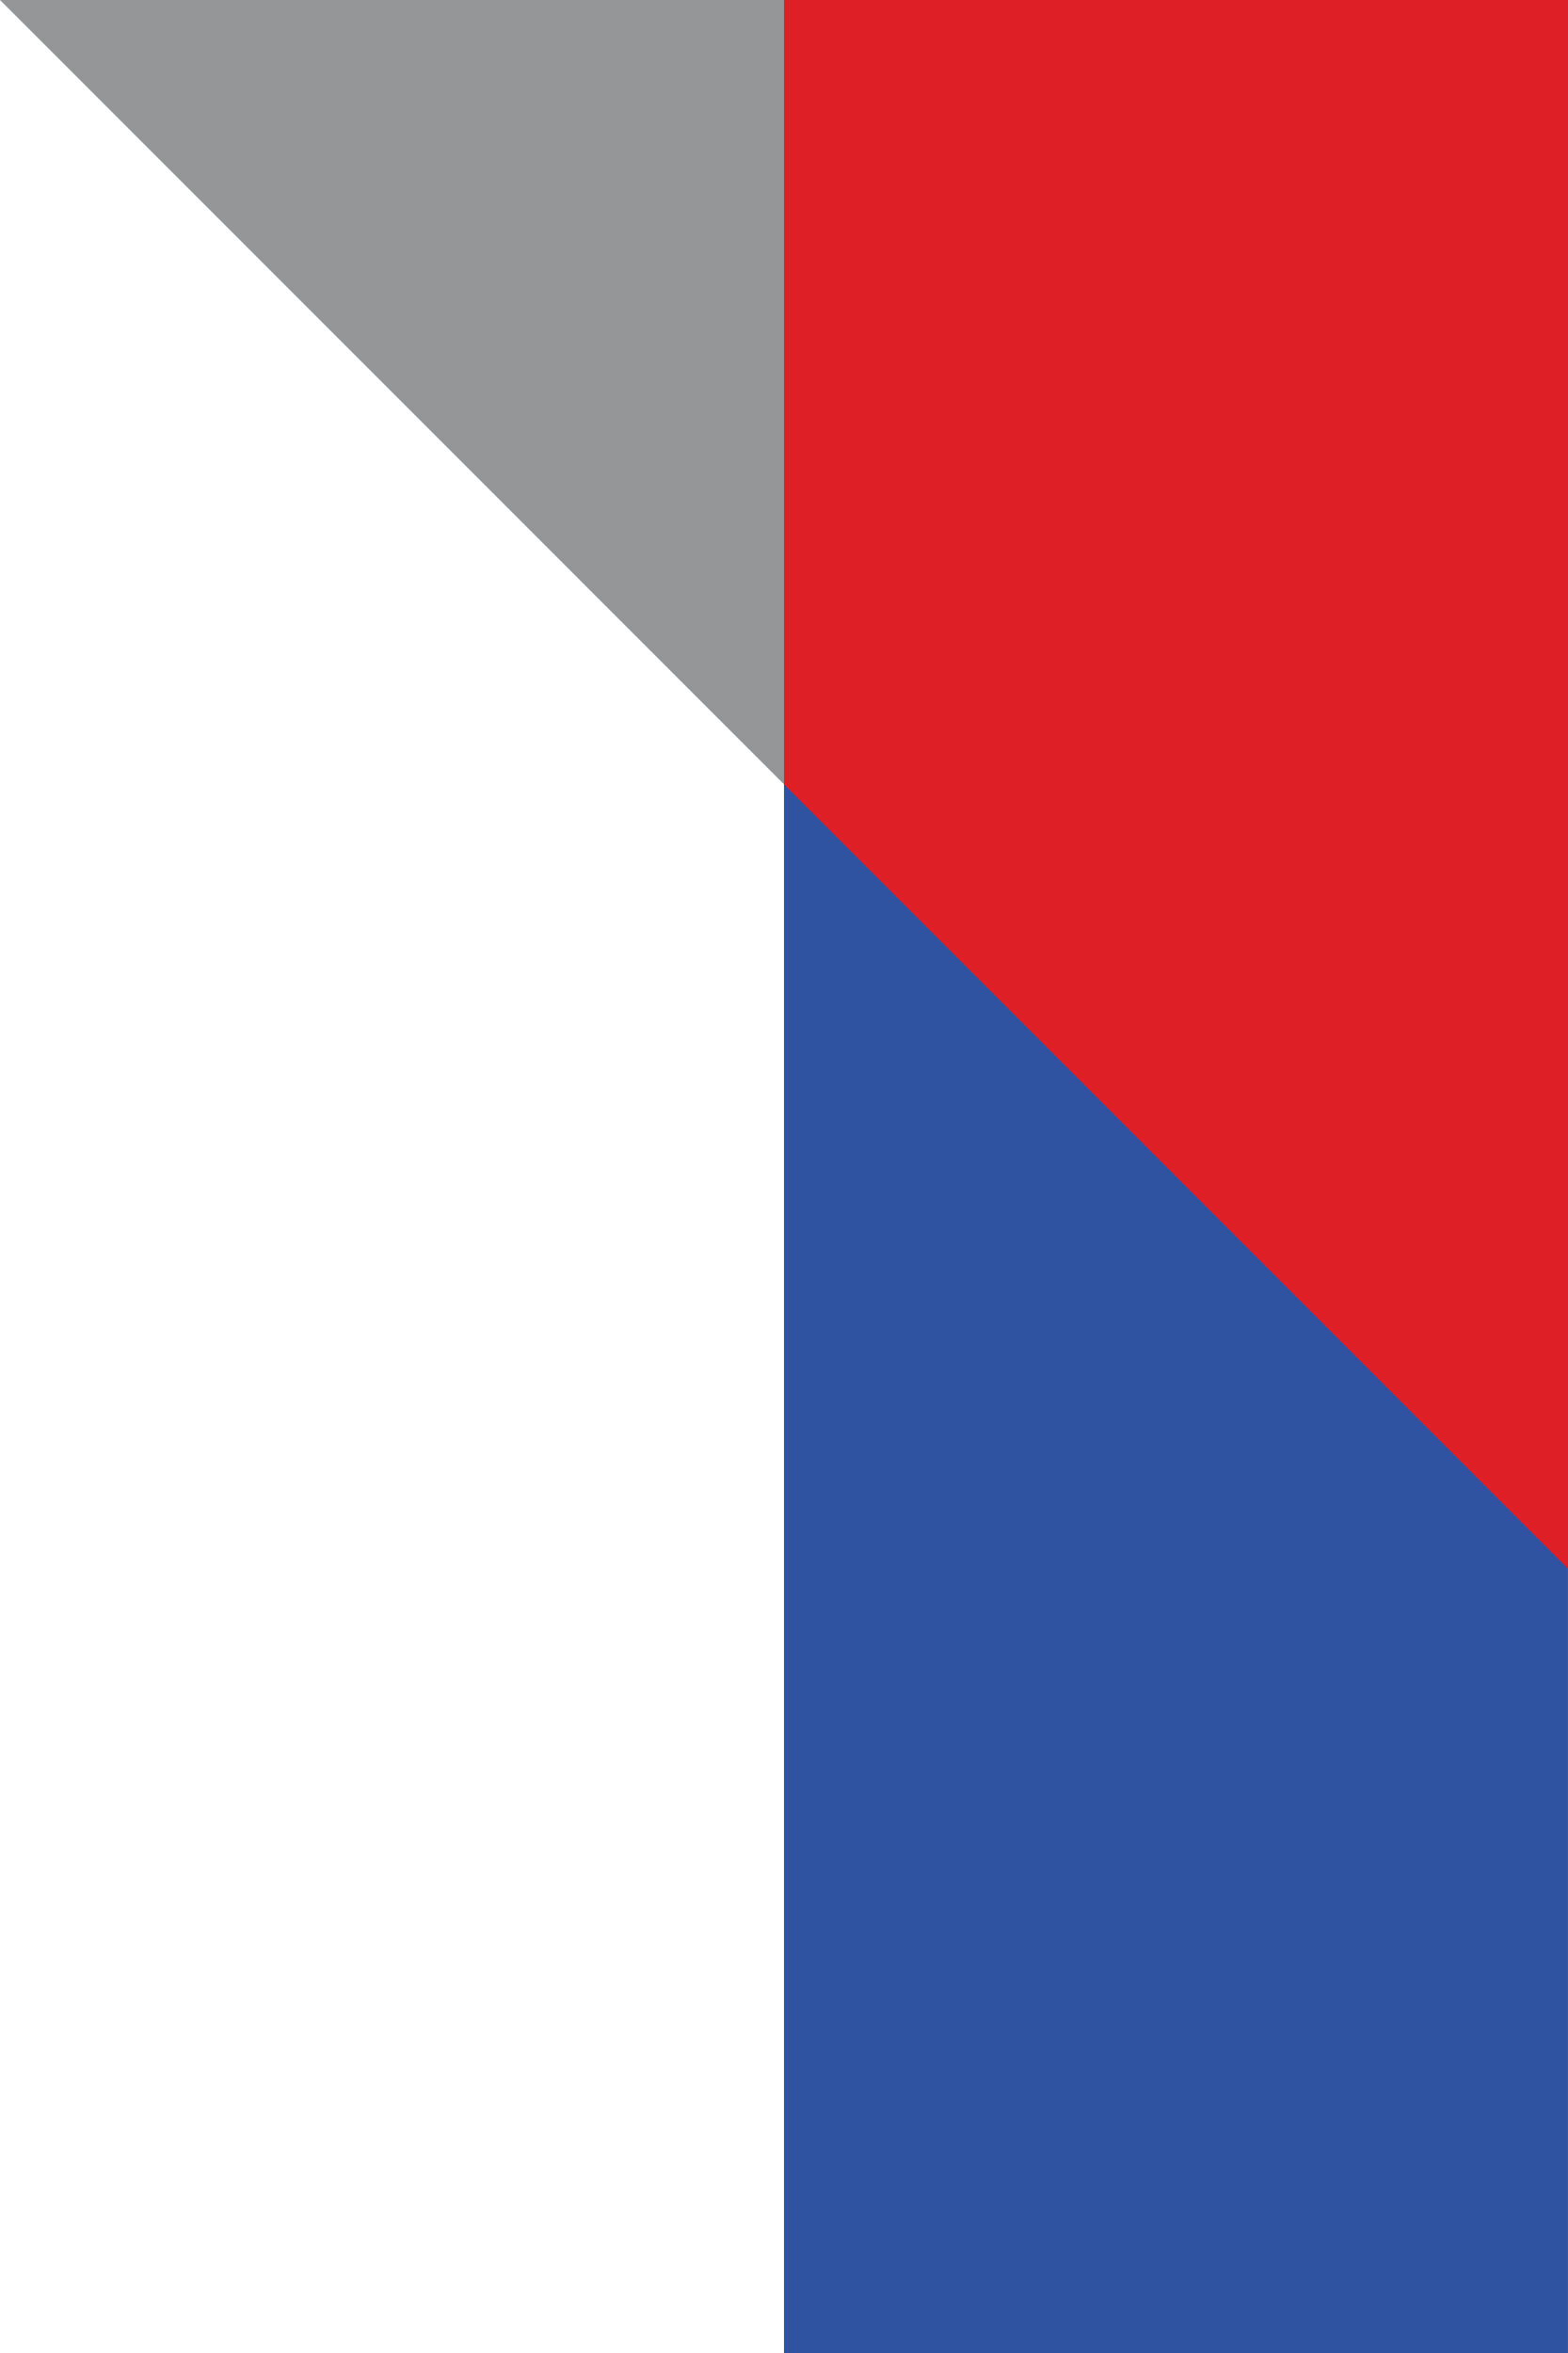
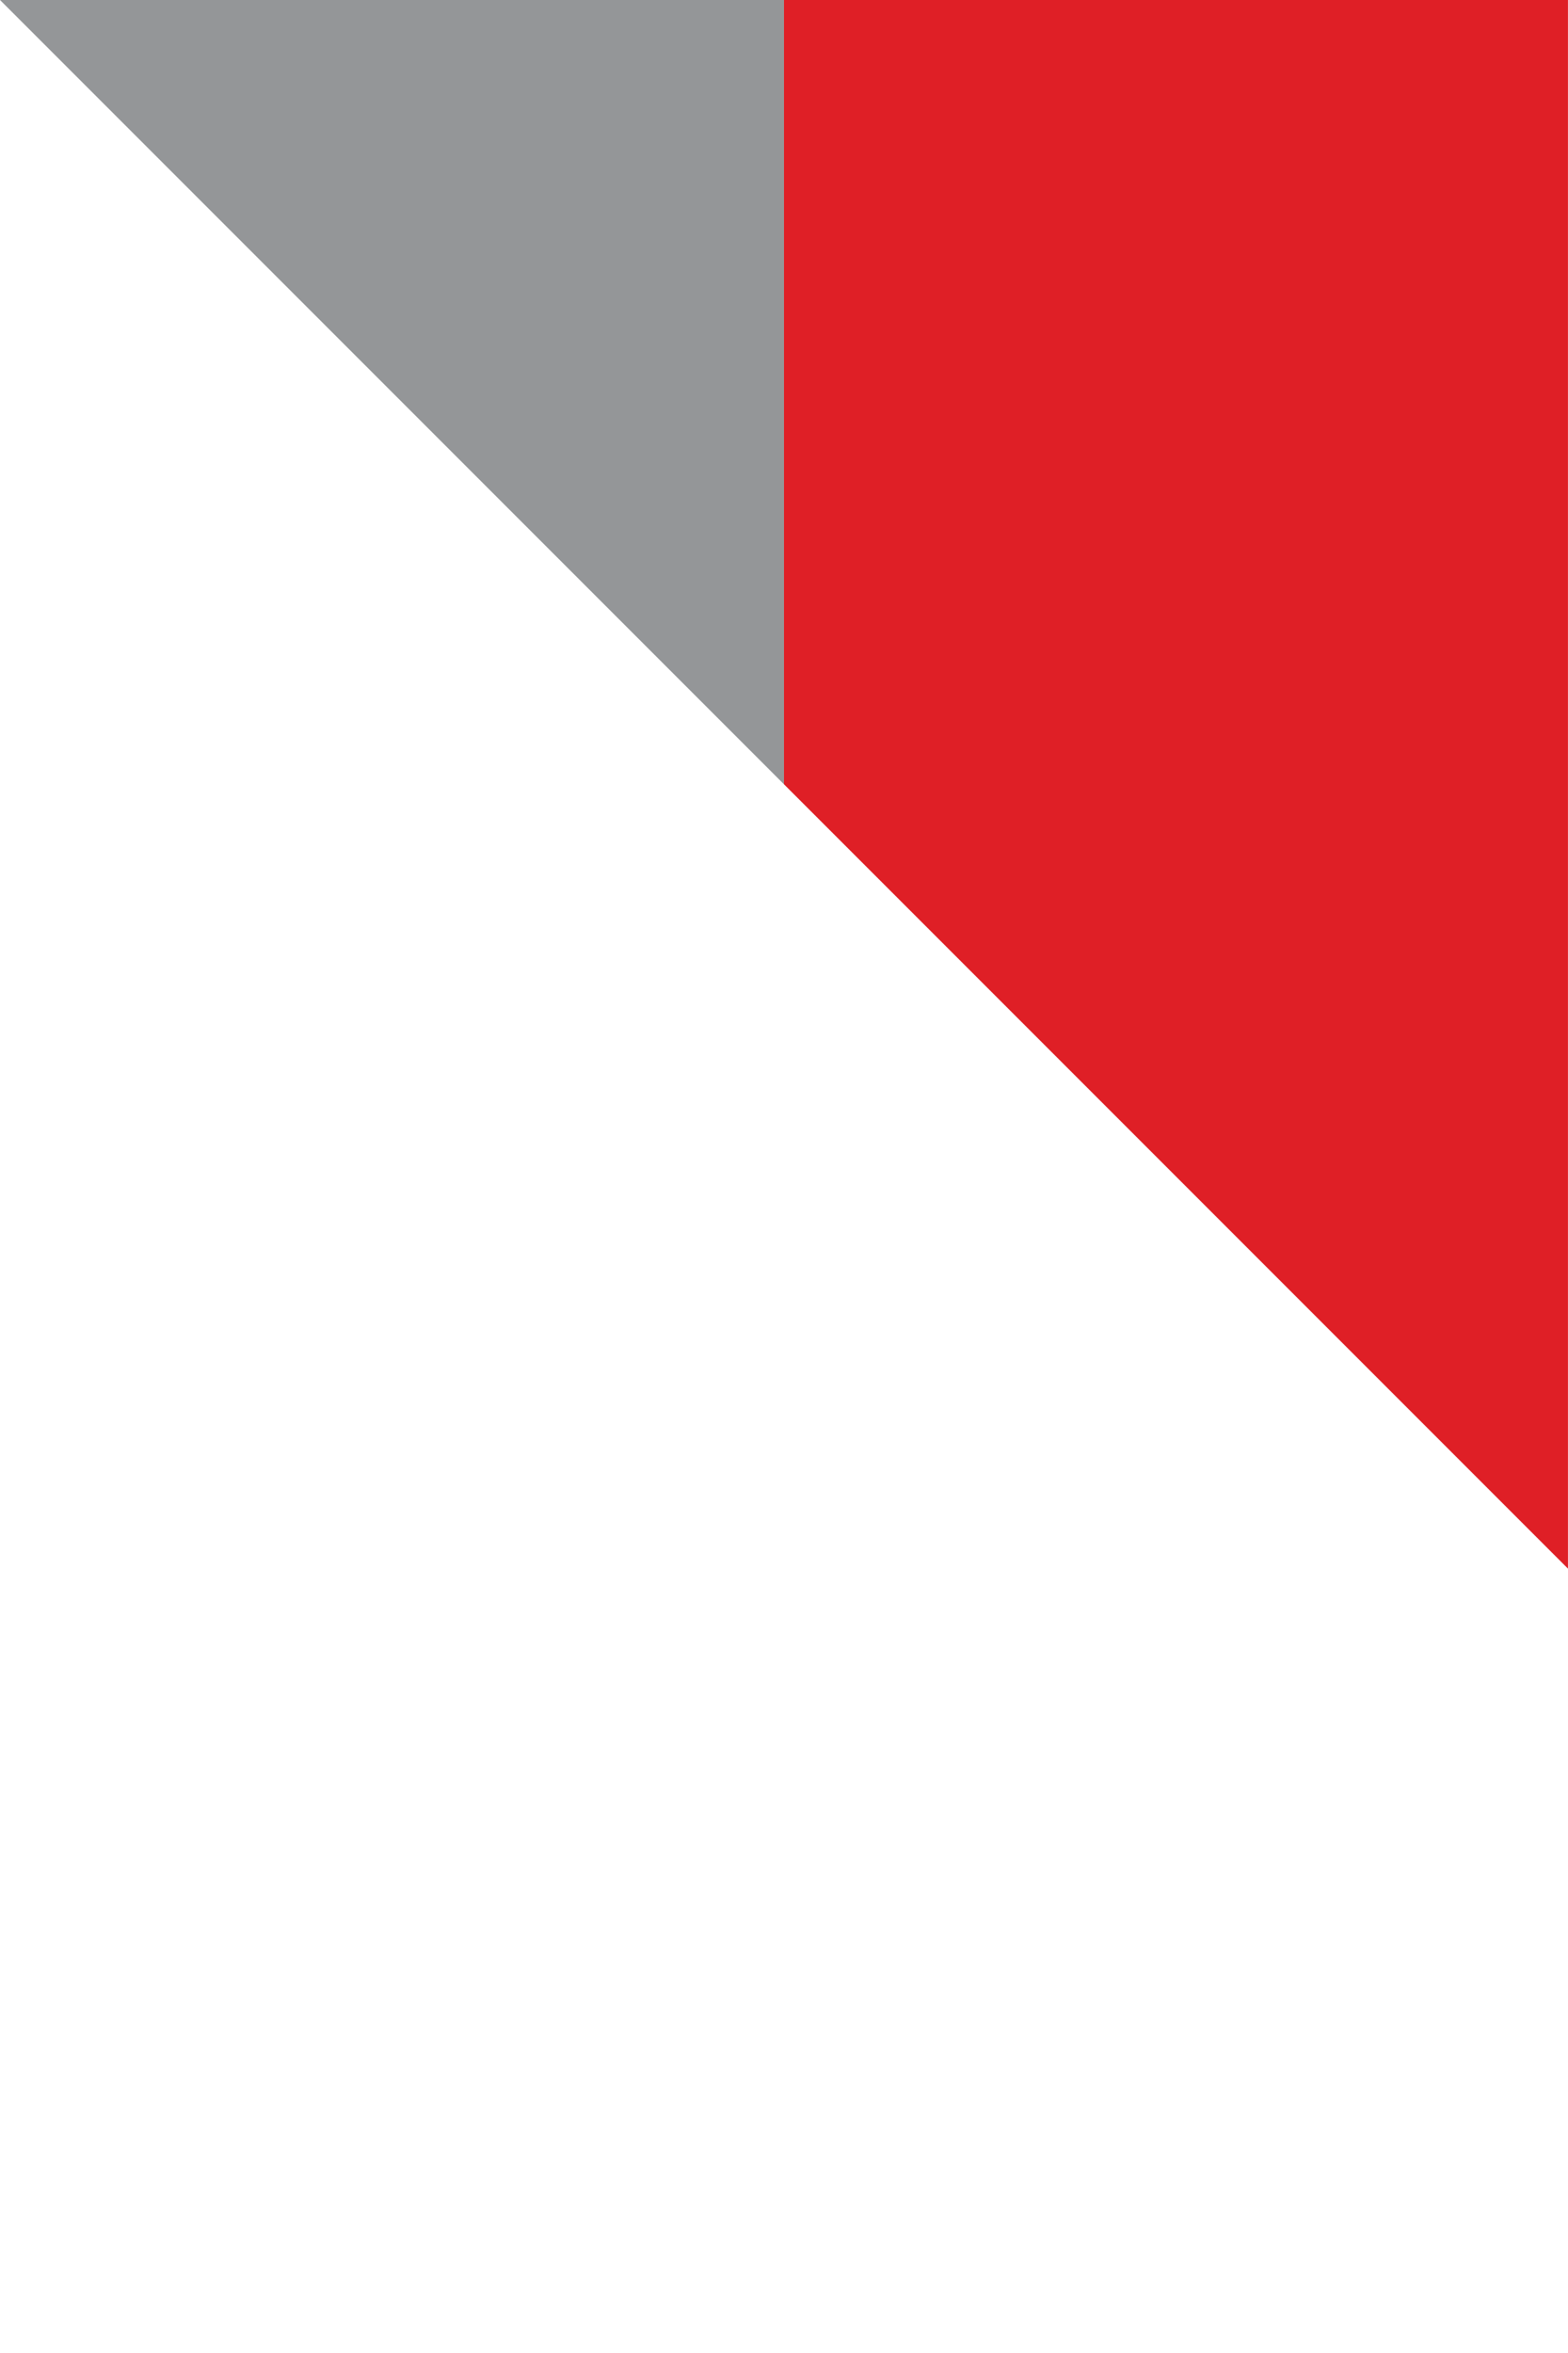
<svg xmlns="http://www.w3.org/2000/svg" id="Group_64" data-name="Group 64" width="39.943" height="59.914" viewBox="0 0 39.943 59.914">
-   <path id="Path_300" data-name="Path 300" d="M412.313,4696.767H392.342v-59.914h19.971v59.914" transform="translate(-372.371 -4636.853)" fill="#2f53a1" />
  <path id="Path_301" data-name="Path 301" d="M405.618,4636.853H365.675l19.971,19.971v-19.971h19.971v0" transform="translate(-365.675 -4636.853)" fill="#949698" />
  <path id="Path_302" data-name="Path 302" d="M412.313,4636.853H392.342v19.971l19.971,19.971v-39.942" transform="translate(-372.371 -4636.853)" fill="#df1f26" />
</svg>